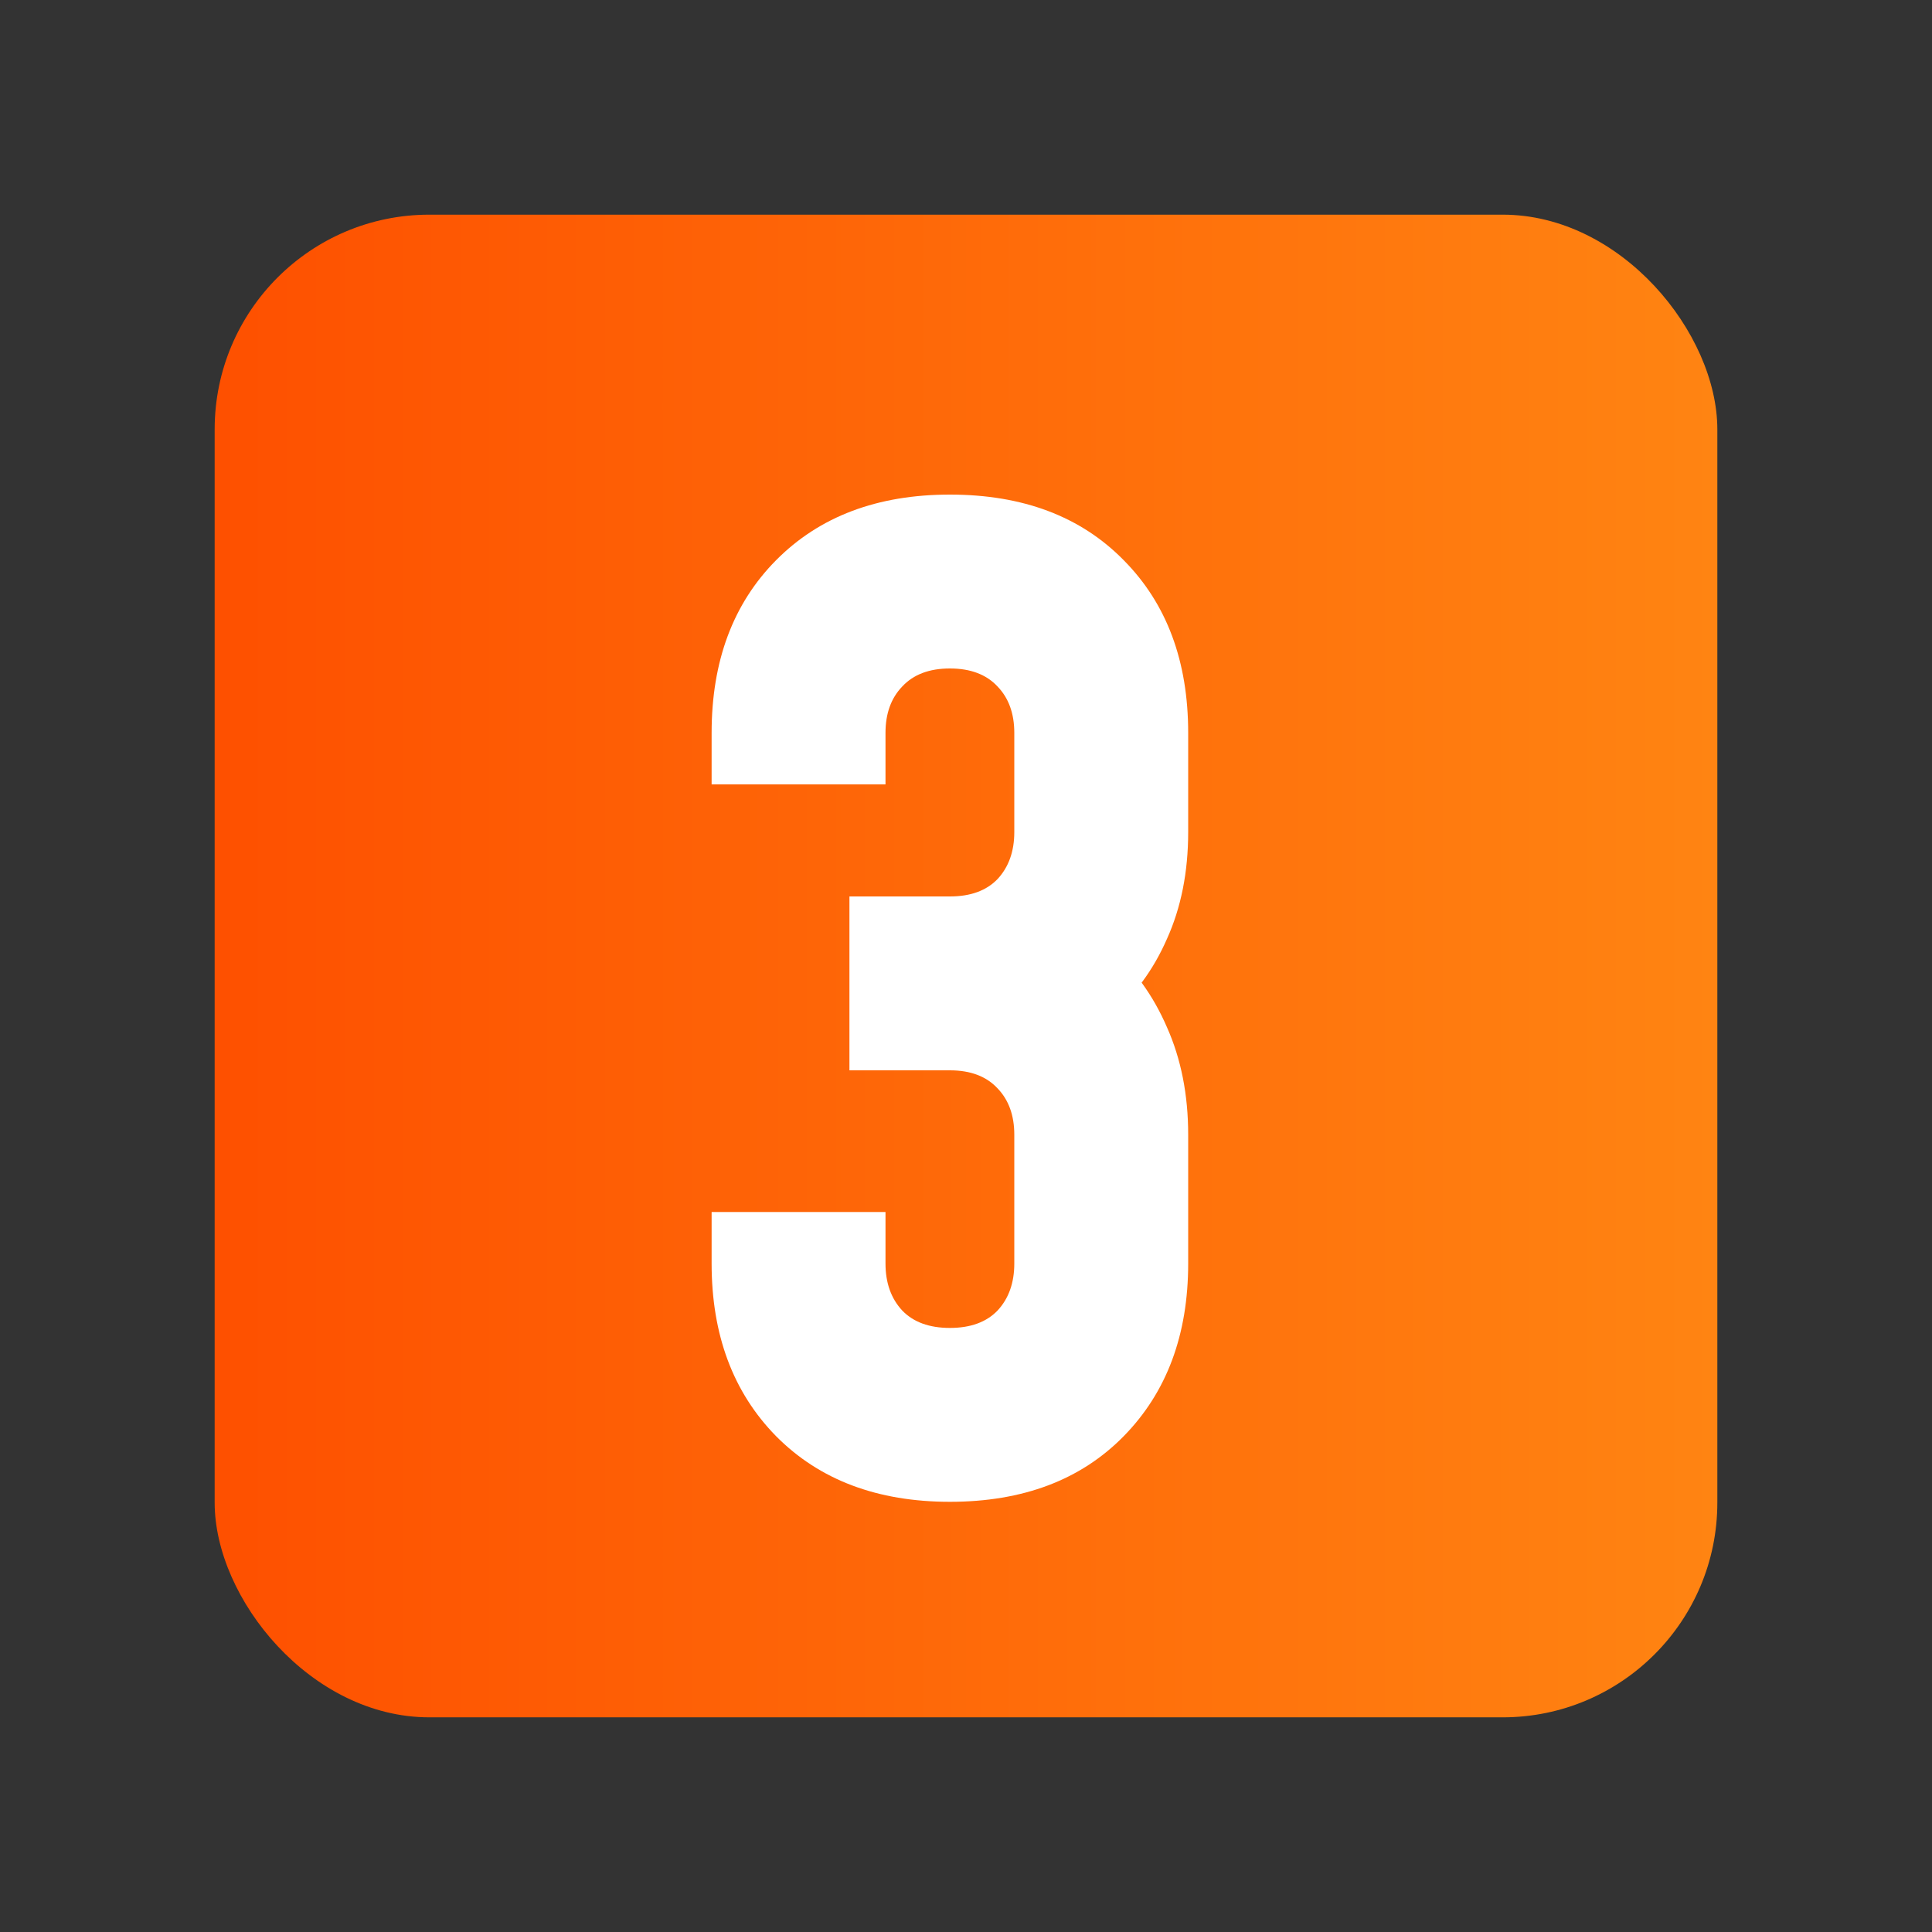
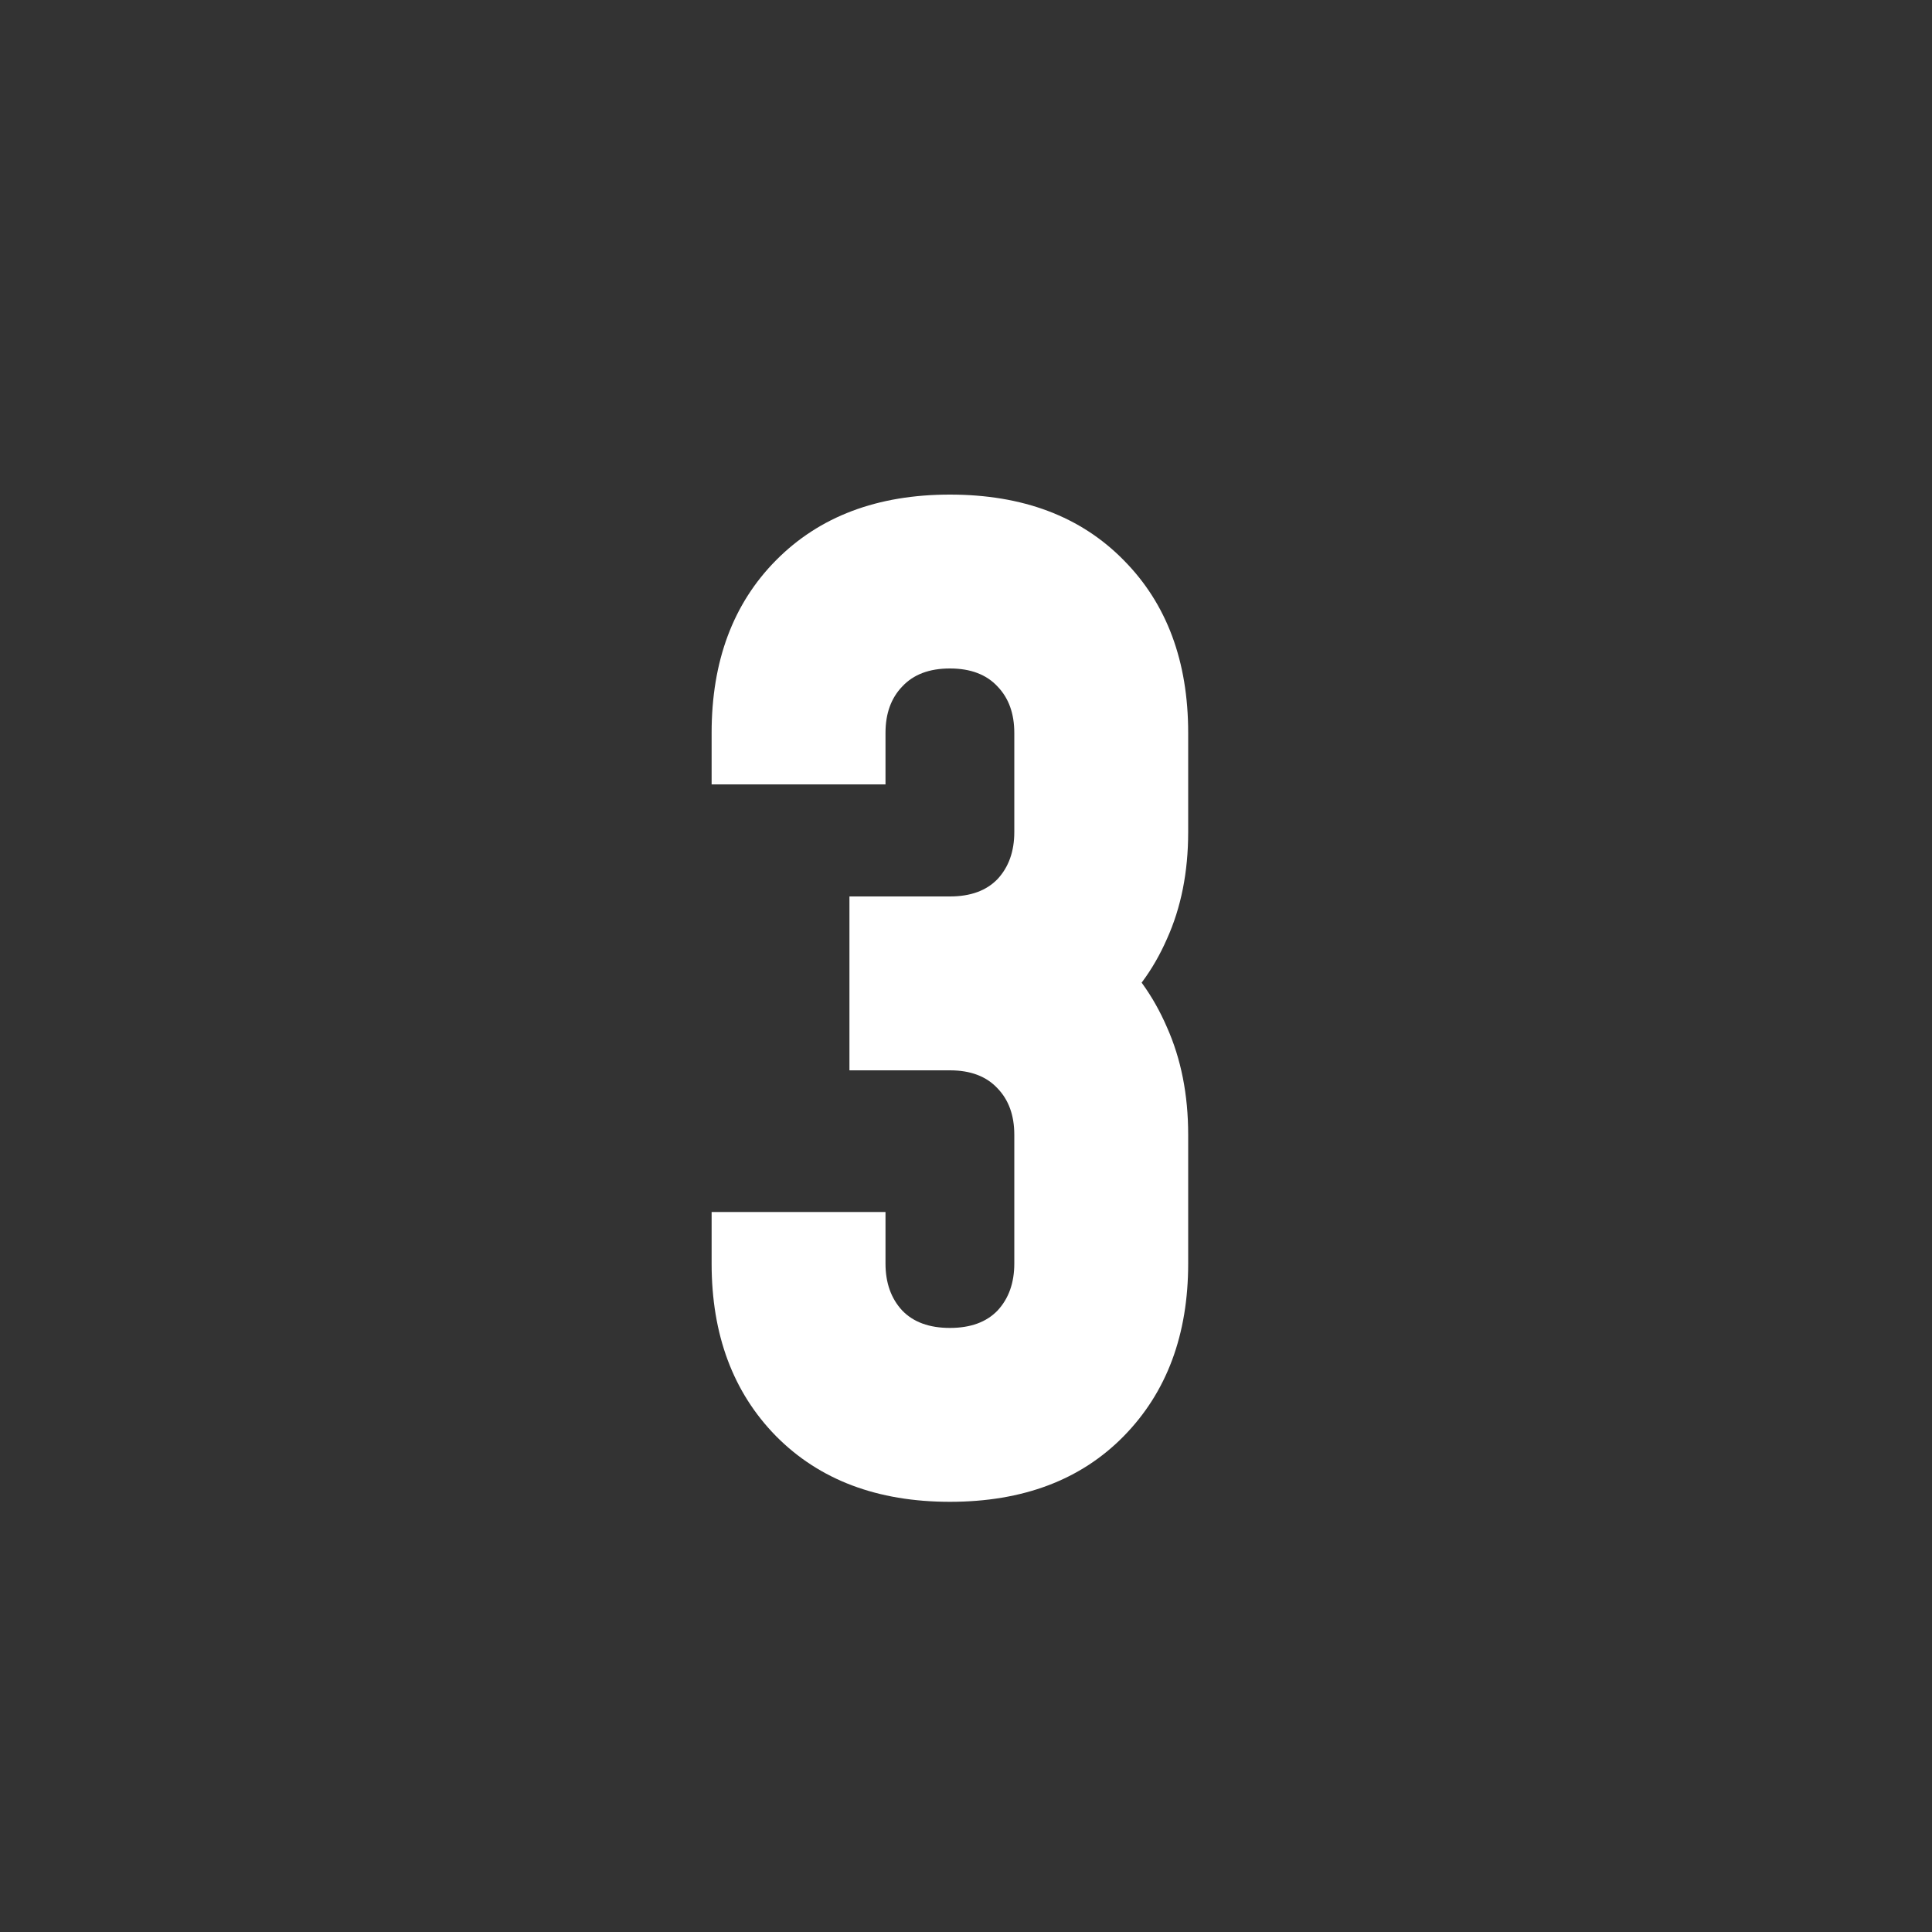
<svg xmlns="http://www.w3.org/2000/svg" width="18" height="18" viewBox="0 0 18 18" fill="none">
  <rect x="0" y="0" width="18" height="18" fill="#333333" stroke="none" />
-   <rect x="2" y="2" width="14" height="14" rx="2" fill="url(#paint0_linear_2942_4329)" />
  <path d="M8.85 13.992C8.174 13.992 7.634 13.788 7.23 13.38C6.83 12.972 6.63 12.436 6.63 11.772V11.292H8.25V11.772C8.25 11.952 8.302 12.098 8.406 12.21C8.51 12.318 8.658 12.372 8.85 12.372C9.042 12.372 9.19 12.318 9.294 12.21C9.398 12.098 9.45 11.952 9.45 11.772V10.572C9.45 10.392 9.398 10.248 9.294 10.14C9.19 10.028 9.042 9.972 8.85 9.972H7.914V8.352H8.85C9.042 8.352 9.19 8.298 9.294 8.19C9.398 8.078 9.45 7.932 9.45 7.752V6.828C9.45 6.648 9.398 6.504 9.294 6.396C9.19 6.284 9.042 6.228 8.85 6.228C8.658 6.228 8.51 6.284 8.406 6.396C8.302 6.504 8.25 6.648 8.25 6.828V7.308H6.63V6.828C6.63 6.16 6.83 5.624 7.23 5.22C7.634 4.812 8.174 4.608 8.85 4.608C9.53 4.608 10.07 4.812 10.47 5.22C10.87 5.624 11.07 6.16 11.07 6.828V7.752C11.07 8.124 11.004 8.456 10.872 8.748C10.744 9.04 10.566 9.28 10.338 9.468V8.832C10.566 9.028 10.744 9.274 10.872 9.57C11.004 9.866 11.07 10.2 11.07 10.572V11.772C11.07 12.436 10.87 12.972 10.47 13.38C10.07 13.788 9.53 13.992 8.85 13.992Z" fill="white" />
  <defs>
    <linearGradient id="paint0_linear_2942_4329" x1="2" y1="9.108" x2="16" y2="9.108" gradientUnits="userSpaceOnUse">
      <stop stop-color="#FE5000" />
      <stop offset="1" stop-color="#FF8412" />
    </linearGradient>
  </defs>
</svg>